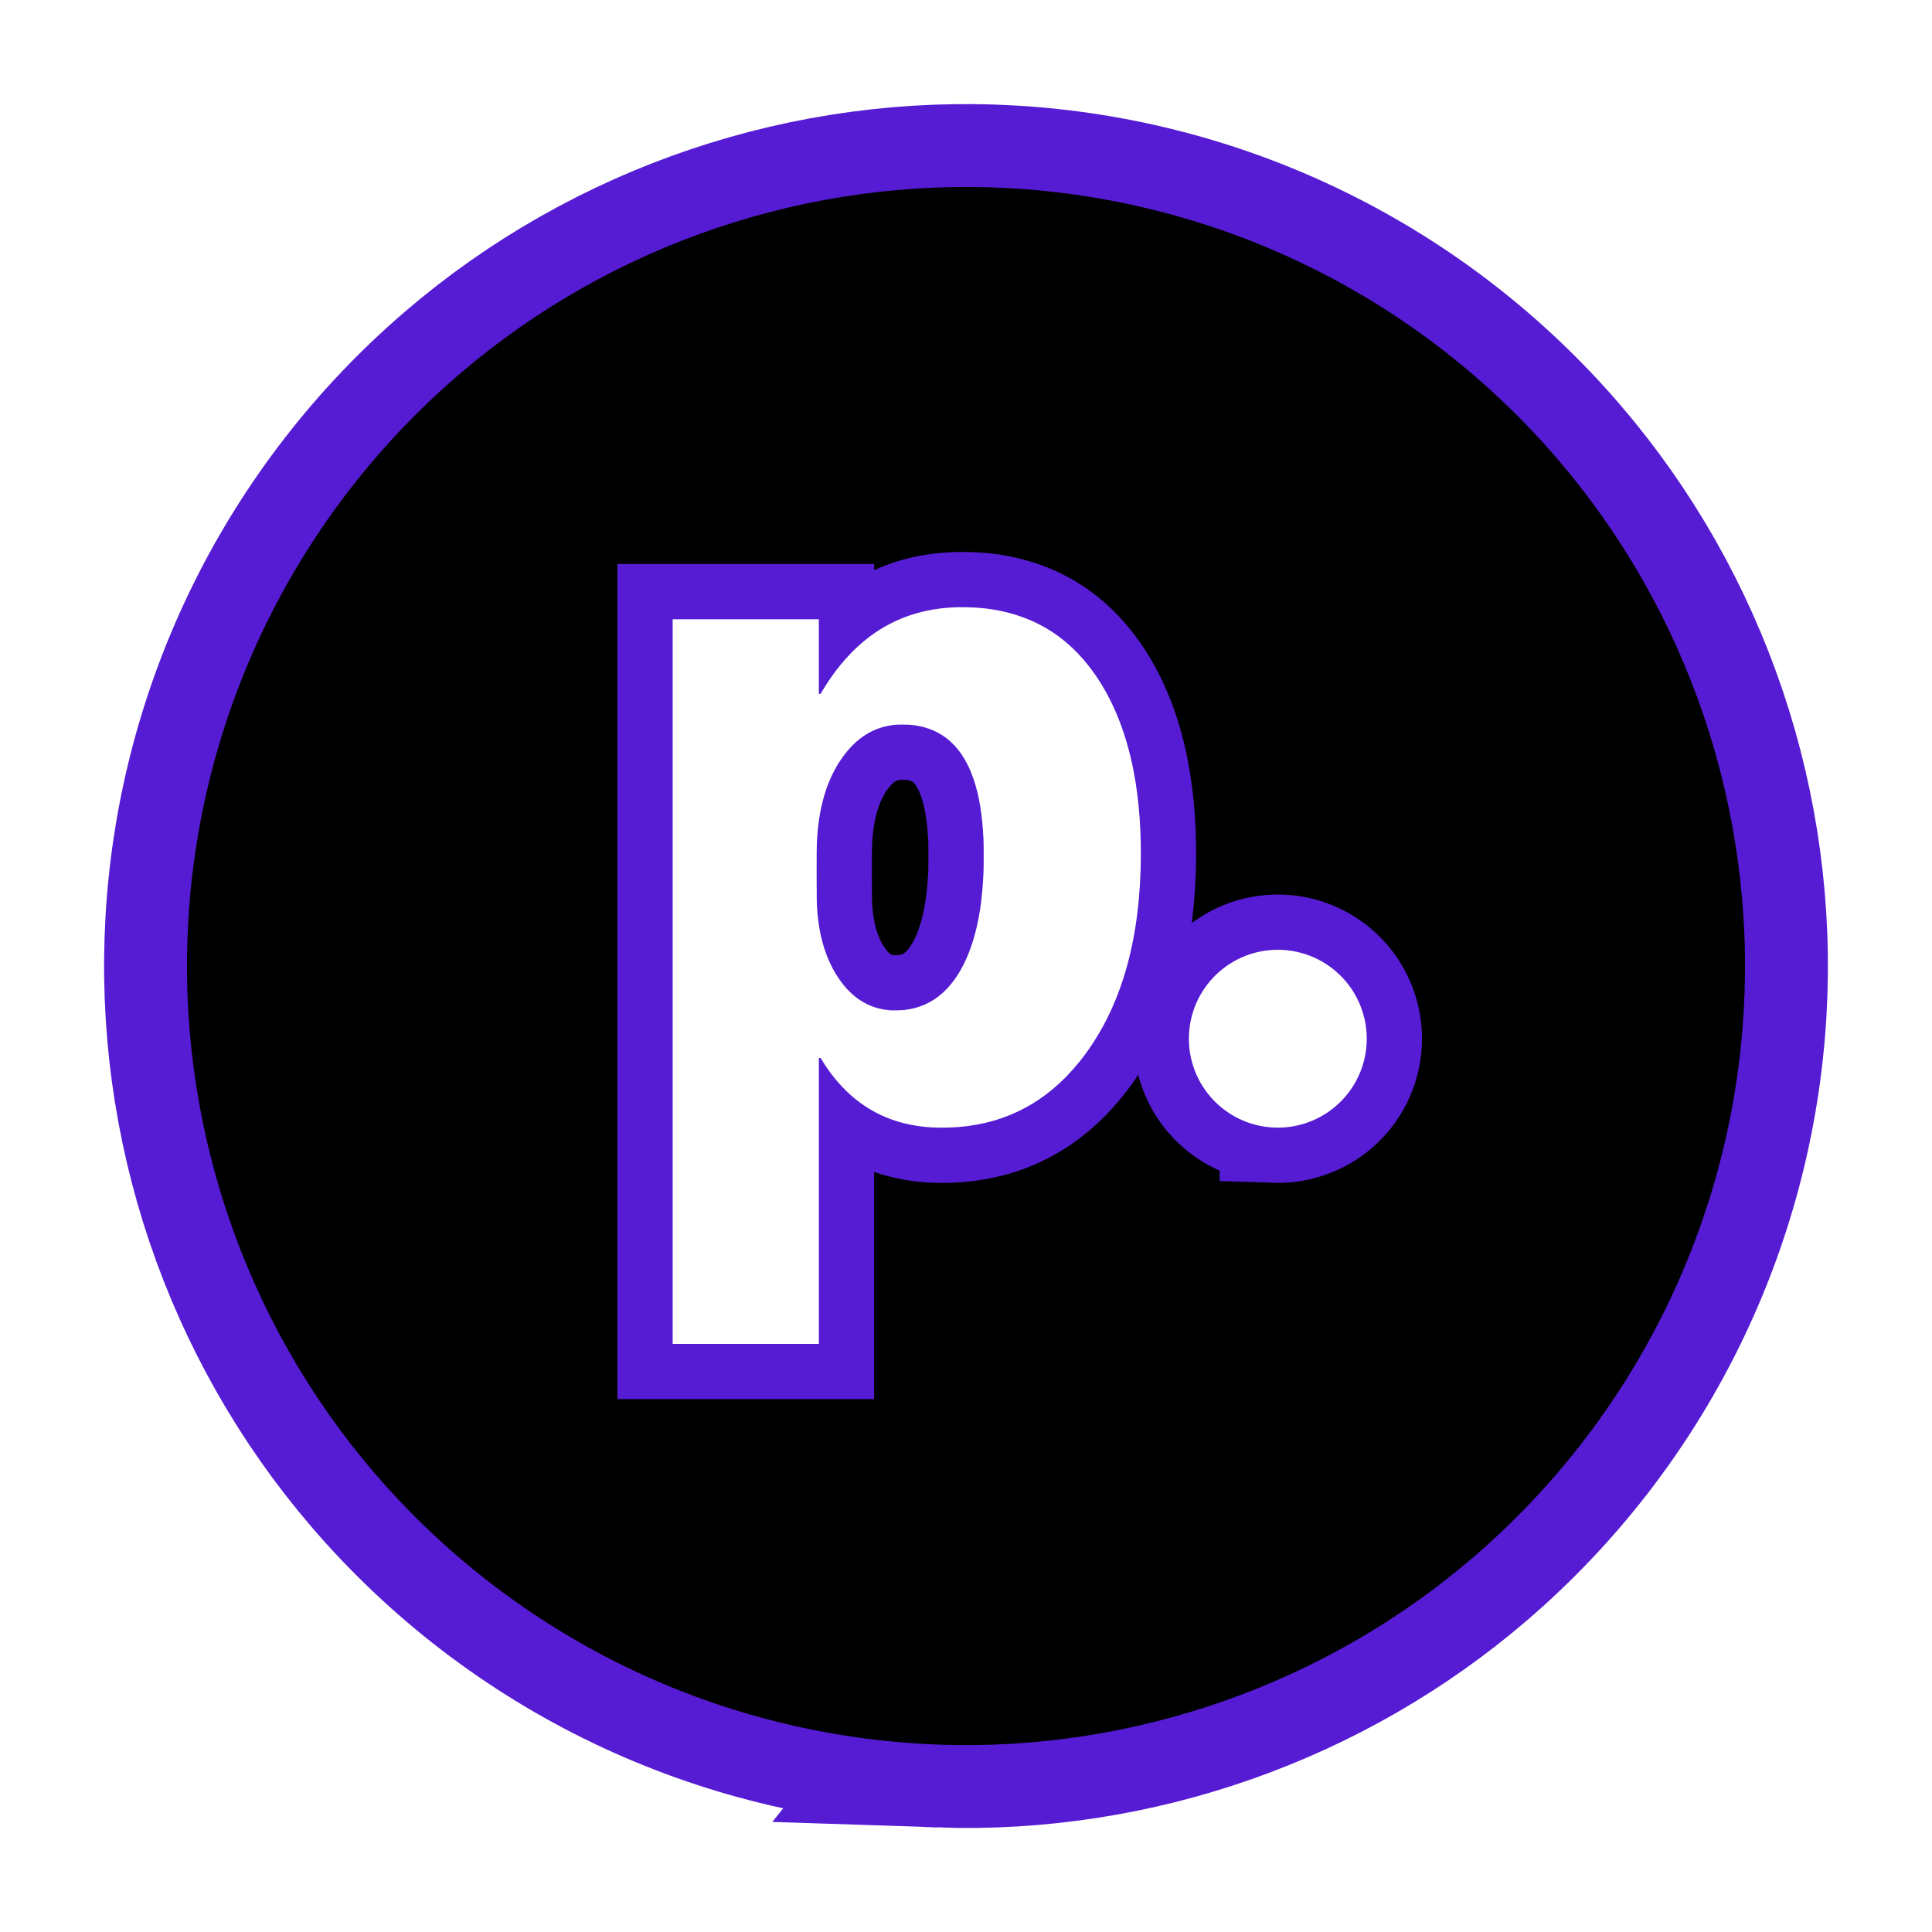
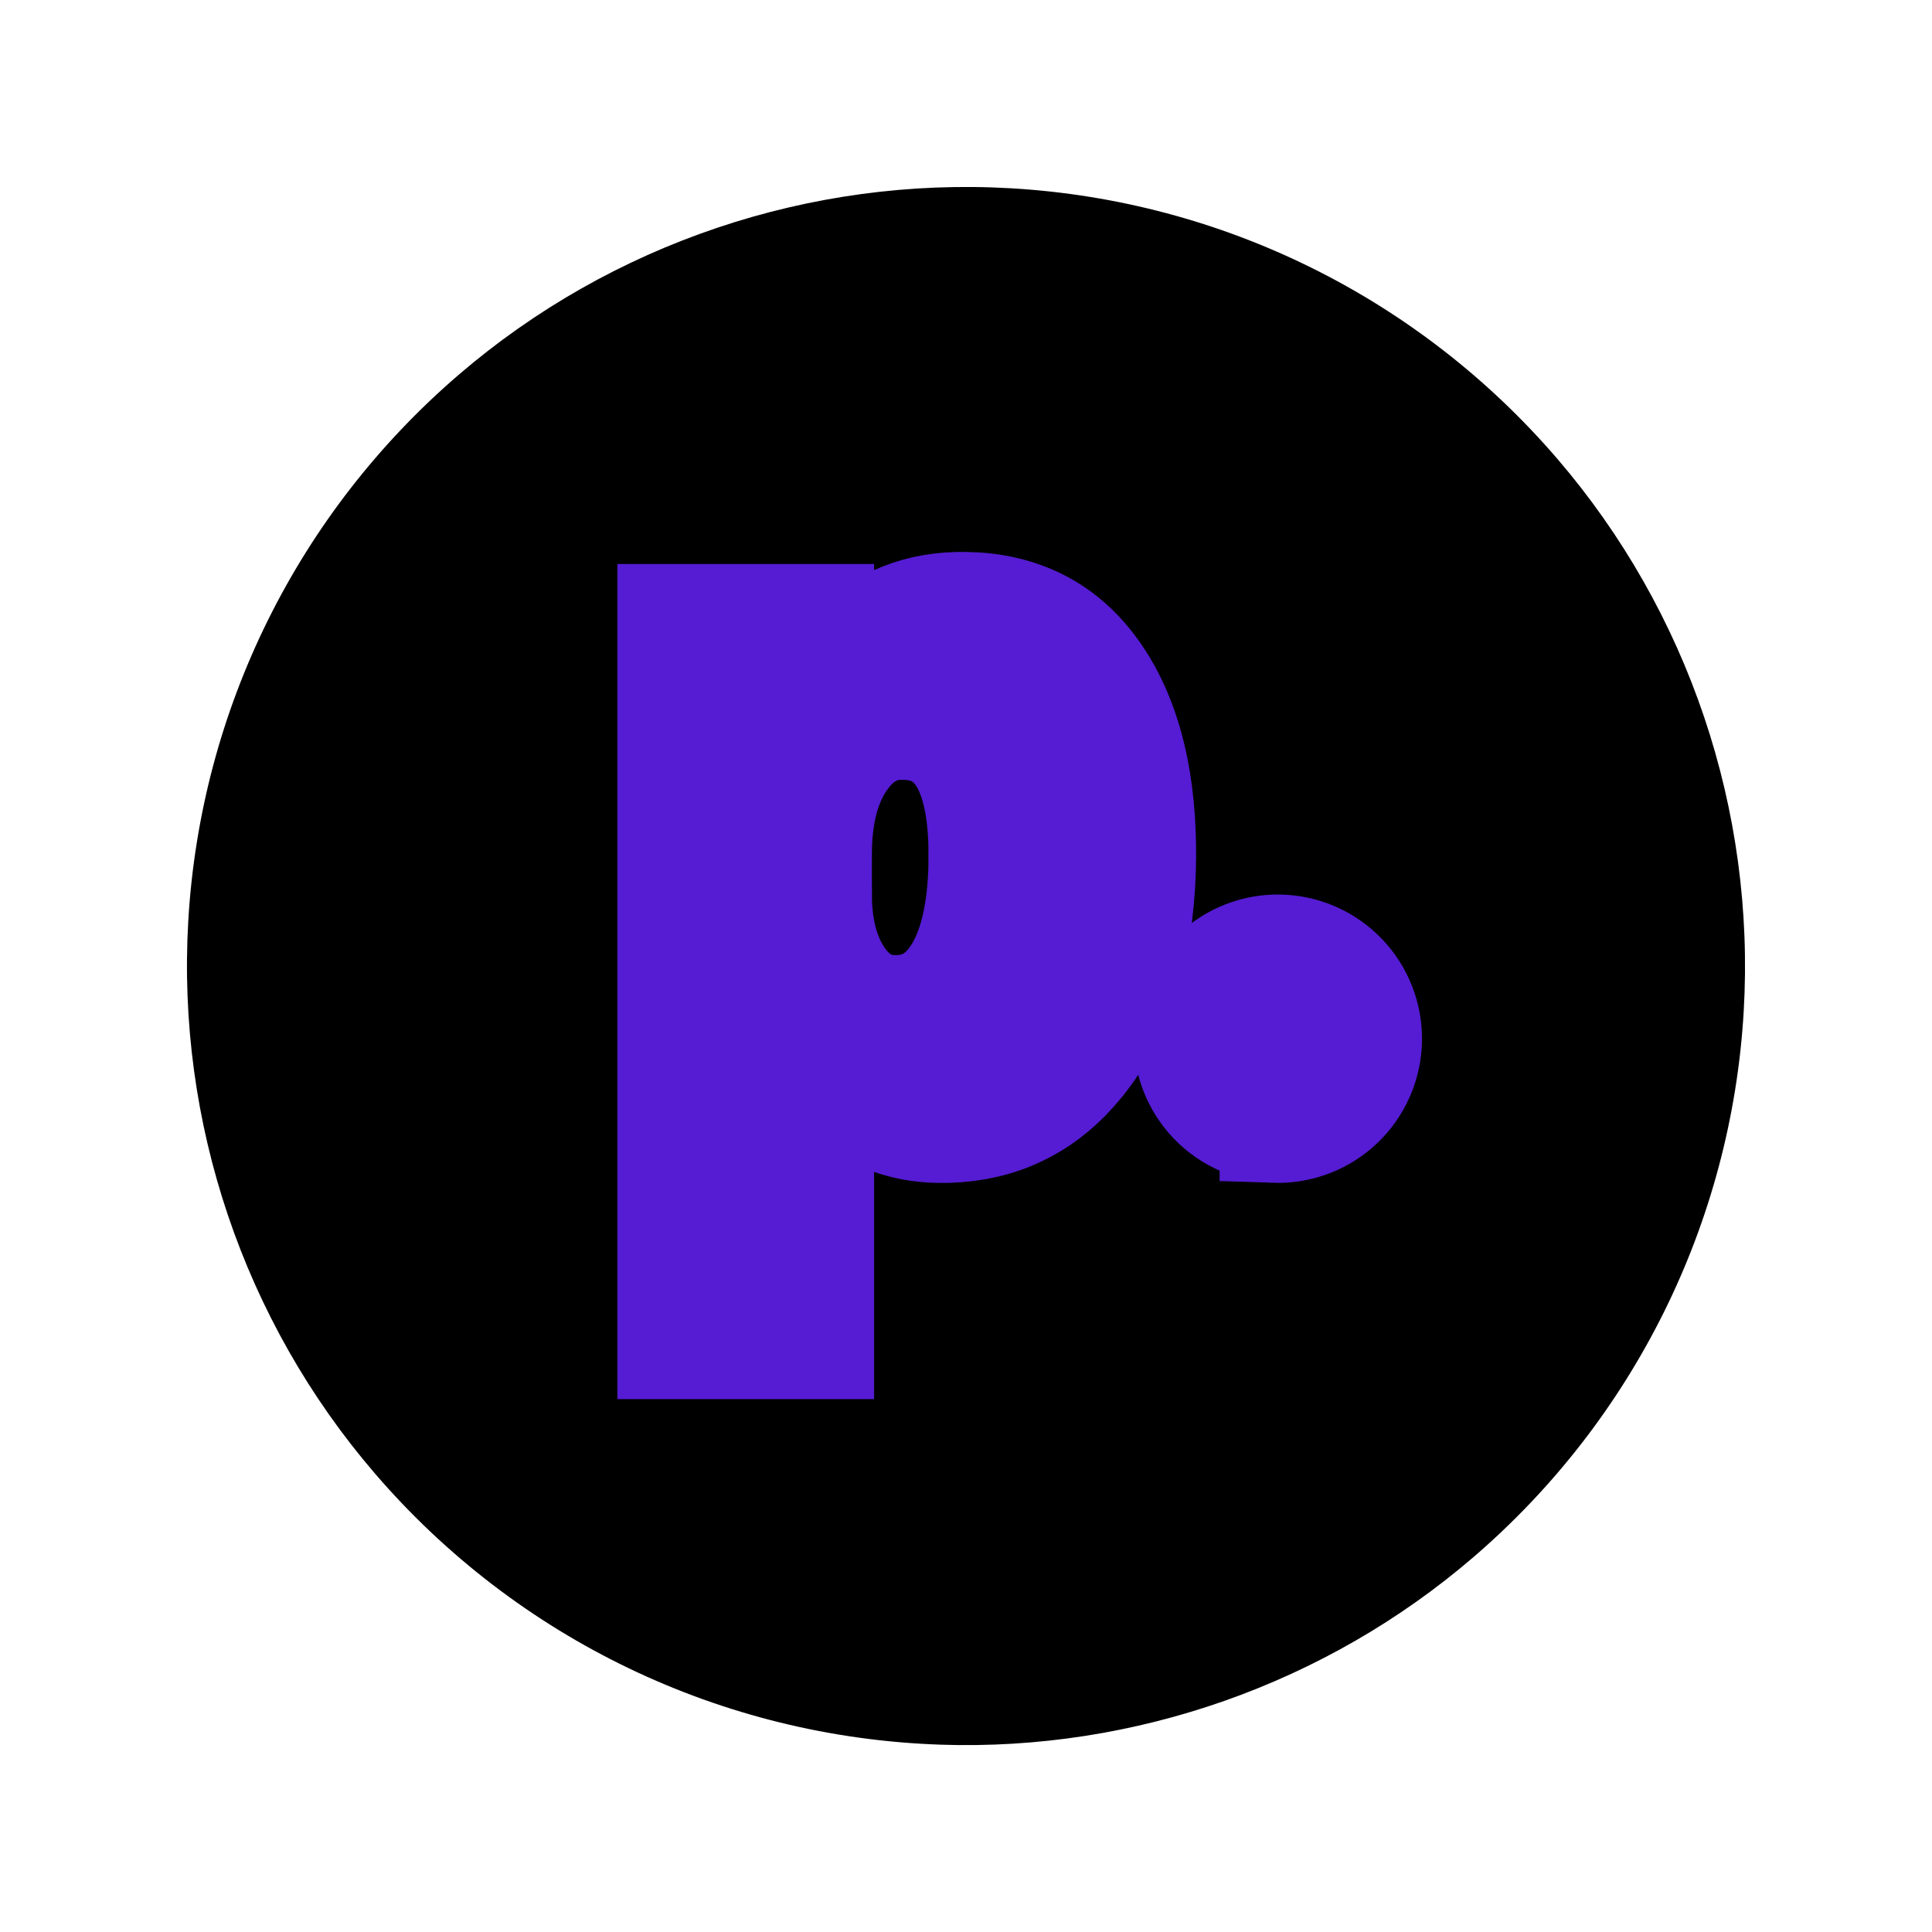
<svg xmlns="http://www.w3.org/2000/svg" xmlns:ns1="http://www.inkscape.org/namespaces/inkscape" xmlns:ns2="http://sodipodi.sourceforge.net/DTD/sodipodi-0.dtd" width="174.826mm" height="174.831mm" viewBox="0 0 174.826 174.831" version="1.1" id="svg8" ns1:version="0.92.4 (5da689c313, 2019-01-14)" ns2:docname="Panic Inc 1996.svg">
  <defs id="defs2">
    <filter ns1:collect="always" style="color-interpolation-filters:sRGB" id="filter971" x="-0.186" width="1.371" y="-0.175" height="1.35">
      <feGaussianBlur ns1:collect="always" stdDeviation="4.855" id="feGaussianBlur973" />
    </filter>
    <filter ns1:collect="always" style="color-interpolation-filters:sRGB" id="filter991" x="-0.12" width="1.24" y="-0.12" height="1.24">
      <feGaussianBlur ns1:collect="always" stdDeviation="7.05" id="feGaussianBlur993" />
    </filter>
  </defs>
  <ns2:namedview id="base" pagecolor="#ffffff" bordercolor="#666666" borderopacity="1.0" ns1:pageopacity="0.0" ns1:pageshadow="2" ns1:zoom="0.25" ns1:cx="-165.43541" ns1:cy="597.09465" ns1:document-units="mm" ns1:current-layer="layer1" showgrid="false" ns1:window-width="1600" ns1:window-height="837" ns1:window-x="-8" ns1:window-y="-8" ns1:window-maximized="1" />
  <g ns1:label="Layer 1" ns1:groupmode="layer" id="layer1" transform="translate(-185.287,-468.484)">
-     <path ns1:connector-curvature="0" id="path975" d="m 270.373,626.357 c -19.765,-0.667 -38.276,-9.548 -51.169,-24.547 -11.874,-13.814 -17.944,-31.801 -16.879,-50.019 1.116,-19.103 9.93,-36.898 24.462,-49.389 13.814,-11.874 31.801,-17.943 50.019,-16.879 19.103,1.116 36.898,9.93 49.389,24.463 11.874,13.814 17.944,31.801 16.879,50.019 -1.116,19.103 -9.93,36.898 -24.463,49.389 -13.336,11.463 -30.666,17.558 -48.239,16.964 z" style="opacity:1;fill:#551cd3;fill-opacity:1;stroke:#551cd3;stroke-width:15;stroke-miterlimit:4;stroke-dasharray:none;stroke-opacity:1;filter:url(#filter991)" />
    <path style="opacity:1;fill:#000000;stroke-width:0.035" d="m 270.373,626.357 c -19.765,-0.667 -38.276,-9.548 -51.169,-24.547 -11.874,-13.814 -17.944,-31.801 -16.879,-50.019 1.116,-19.103 9.93,-36.898 24.462,-49.389 13.814,-11.874 31.801,-17.943 50.019,-16.879 19.103,1.116 36.898,9.93 49.389,24.463 11.874,13.814 17.944,31.801 16.879,50.019 -1.116,19.103 -9.93,36.898 -24.463,49.389 -13.336,11.463 -30.666,17.558 -48.239,16.964 z" id="path855-3" ns1:connector-curvature="0" />
    <path id="path855-7" style="opacity:1;fill:#551cd3;fill-opacity:1;stroke:#551cd3;stroke-width:10;stroke-miterlimit:4;stroke-dasharray:none;stroke-opacity:1;filter:url(#filter971)" d="m 300.65,570.52 c -2.256,-0.076 -4.37,-1.09 -5.842,-2.802 -1.356,-1.577 -2.049,-3.631 -1.927,-5.71 0.127,-2.181 1.134,-4.212 2.793,-5.639 1.577,-1.356 3.631,-2.049 5.71,-1.927 2.181,0.127 4.212,1.134 5.639,2.793 1.356,1.577 2.049,3.631 1.927,5.71 -0.127,2.181 -1.134,4.212 -2.793,5.639 -1.522,1.309 -3.501,2.004 -5.507,1.937 z M 267.103,559.88 c 1.358,-0.156 2.483,-0.653 3.472,-1.537 0.55,-0.492 1.077,-1.143 1.527,-1.89 0.895,-1.484 1.535,-3.434 1.879,-5.723 0.151,-1.008 0.243,-2.01 0.303,-3.308 0.021,-0.459 0.021,-2.535 -9e-5,-2.966 -0.11,-2.255 -0.377,-3.902 -0.875,-5.4 -0.098,-0.296 -0.314,-0.844 -0.434,-1.103 -1.014,-2.188 -2.589,-3.453 -4.745,-3.809 -0.454,-0.075 -0.674,-0.091 -1.263,-0.092 -0.578,0 -0.716,0.009 -1.125,0.077 -1.564,0.26 -2.883,1.072 -3.998,2.463 -1.562,1.947 -2.431,4.547 -2.622,7.841 -0.037,0.638 -0.045,1.382 -0.039,3.537 0.006,2.09 0.009,2.276 0.052,2.86 0.179,2.461 0.816,4.503 1.92,6.152 0.982,1.467 2.205,2.39 3.648,2.754 0.343,0.086 0.659,0.138 1.061,0.173 0.168,0.015 1.042,-0.004 1.238,-0.026 z m -20.947,-2.573 v -32.787 h 6.146 7.081 v 3.377 3.377 l 0.078,-9.8e-4 0.078,-9.7e-4 0.202,-0.337 c 0.48,-0.798 0.98,-1.516 1.545,-2.217 0.258,-0.321 0.823,-0.954 1.093,-1.226 2.764,-2.786 6.153,-4.129 10.254,-4.062 1.251,0.021 2.317,0.139 3.384,0.376 3.322,0.738 5.979,2.486 8.067,5.307 1.8,2.431 3.068,5.489 3.773,9.096 0.522,2.673 0.743,5.767 0.641,9.012 -0.226,7.241 -2.053,12.98 -5.517,17.325 -0.241,0.302 -0.968,1.122 -1.222,1.378 -1.553,1.565 -3.185,2.677 -5.066,3.451 -1.935,0.796 -4.125,1.189 -6.415,1.151 -0.576,-0.01 -0.819,-0.023 -1.302,-0.072 -2.516,-0.255 -4.675,-1.149 -6.49,-2.686 -0.74,-0.626 -1.458,-1.402 -2.09,-2.256 -0.245,-0.331 -0.633,-0.913 -0.804,-1.205 l -0.051,-0.088 h -0.079 -0.079 v 12.937 12.937 h -7.081 -6.146 z" ns1:connector-curvature="0" />
-     <path id="path855" style="opacity:1;fill:#ffffff;stroke-width:0.004" d="m 300.65,570.52 c -2.256,-0.076 -4.37,-1.09 -5.842,-2.802 -1.356,-1.577 -2.049,-3.631 -1.927,-5.71 0.127,-2.181 1.134,-4.212 2.793,-5.639 1.577,-1.356 3.631,-2.049 5.71,-1.927 2.181,0.127 4.212,1.134 5.639,2.793 1.356,1.577 2.049,3.631 1.927,5.71 -0.127,2.181 -1.134,4.212 -2.793,5.639 -1.522,1.309 -3.501,2.004 -5.507,1.937 z m -33.547,-10.64 c 1.358,-0.156 2.483,-0.653 3.472,-1.537 0.55,-0.492 1.077,-1.143 1.527,-1.89 0.895,-1.484 1.535,-3.434 1.879,-5.723 0.151,-1.008 0.243,-2.01 0.303,-3.308 0.021,-0.459 0.021,-2.535 -10e-5,-2.966 -0.11,-2.255 -0.377,-3.902 -0.875,-5.4 -0.098,-0.296 -0.314,-0.844 -0.434,-1.103 -1.014,-2.188 -2.589,-3.453 -4.745,-3.809 -0.454,-0.075 -0.674,-0.091 -1.262,-0.092 -0.578,0 -0.716,0.009 -1.125,0.077 -1.564,0.26 -2.883,1.072 -3.998,2.463 -1.562,1.947 -2.431,4.547 -2.622,7.841 -0.037,0.638 -0.045,1.382 -0.039,3.537 0.006,2.09 0.009,2.276 0.052,2.86 0.179,2.461 0.816,4.503 1.92,6.152 0.982,1.467 2.205,2.39 3.648,2.754 0.343,0.086 0.659,0.138 1.061,0.173 0.168,0.015 1.042,-0.004 1.238,-0.026 z m -20.947,-2.573 v -32.787 h 6.146 7.081 v 3.377 3.377 l 0.078,-9.9e-4 0.078,-9.9e-4 0.202,-0.337 c 0.48,-0.798 0.98,-1.516 1.545,-2.217 0.258,-0.321 0.823,-0.954 1.093,-1.226 2.764,-2.786 6.153,-4.129 10.254,-4.062 1.251,0.021 2.317,0.139 3.384,0.376 3.322,0.738 5.979,2.486 8.067,5.307 1.8,2.431 3.068,5.489 3.773,9.096 0.522,2.673 0.743,5.767 0.641,9.012 -0.226,7.241 -2.053,12.98 -5.517,17.325 -0.241,0.302 -0.968,1.122 -1.222,1.378 -1.553,1.565 -3.185,2.677 -5.066,3.451 -1.935,0.796 -4.125,1.189 -6.415,1.151 -0.576,-0.01 -0.819,-0.023 -1.302,-0.072 -2.516,-0.255 -4.675,-1.149 -6.49,-2.686 -0.74,-0.626 -1.458,-1.402 -2.09,-2.256 -0.245,-0.331 -0.633,-0.913 -0.804,-1.205 l -0.051,-0.088 h -0.079 -0.079 v 12.937 12.937 h -7.081 -6.146 z" />
  </g>
</svg>